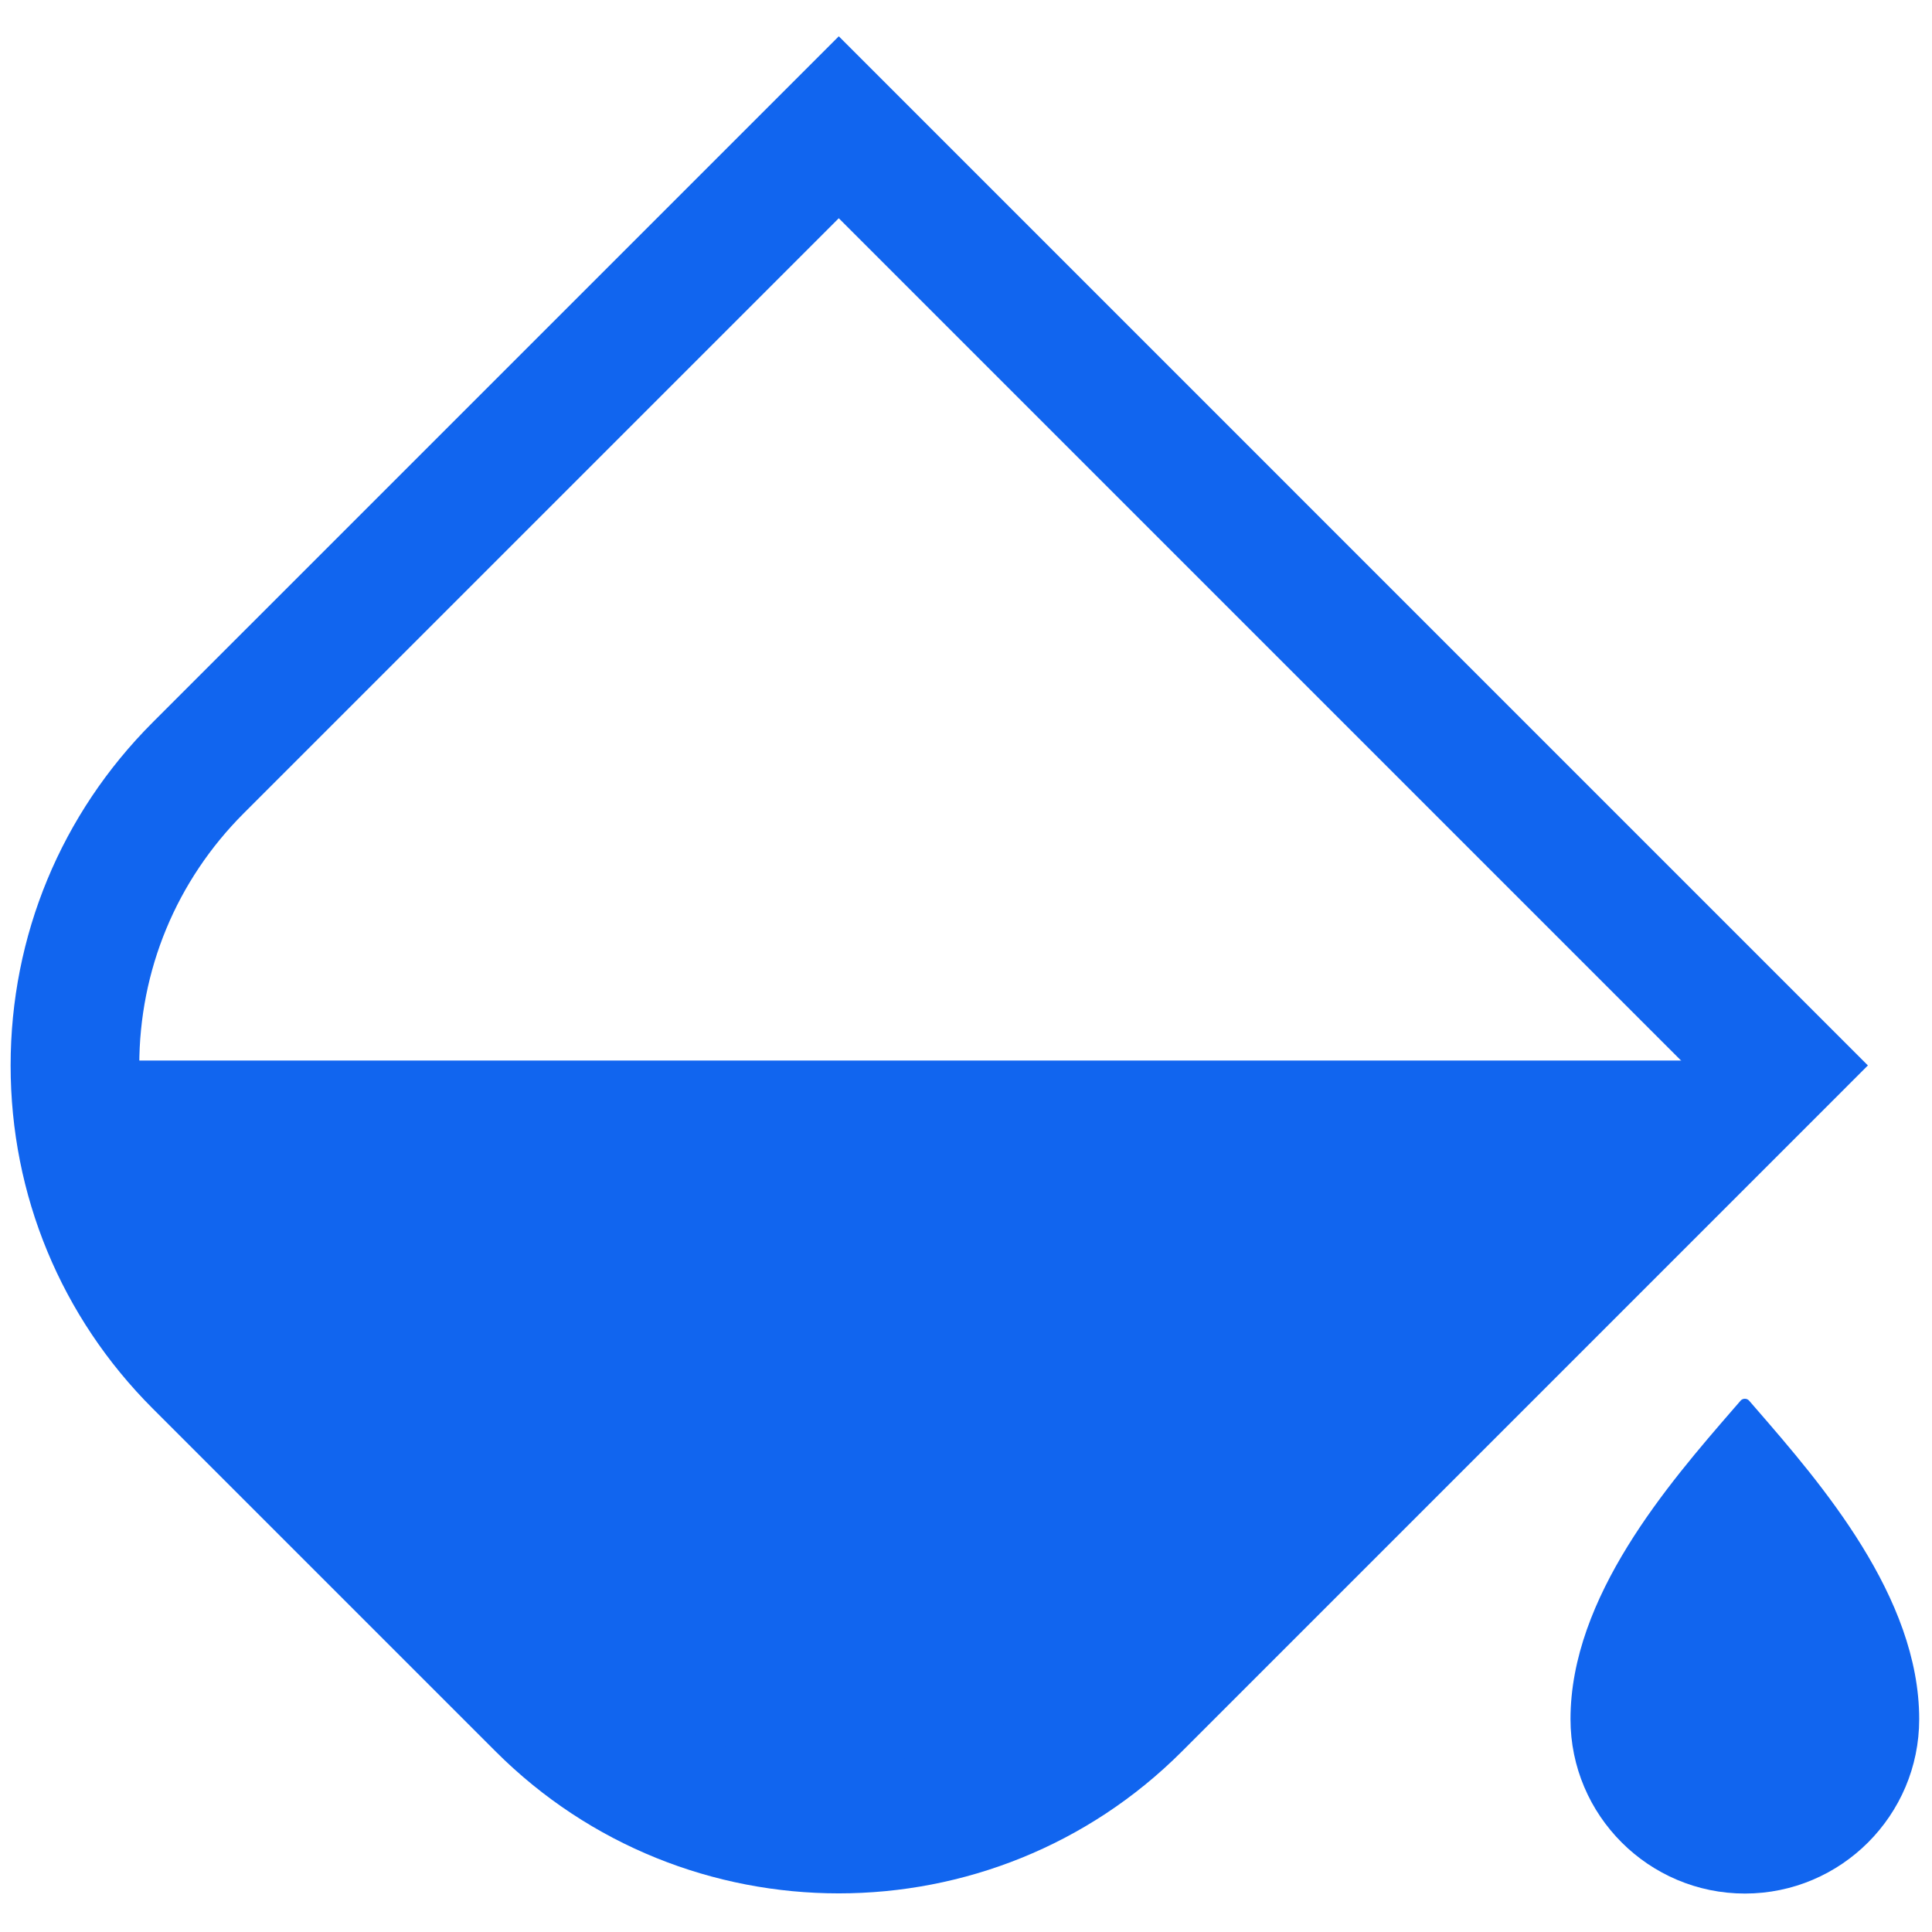
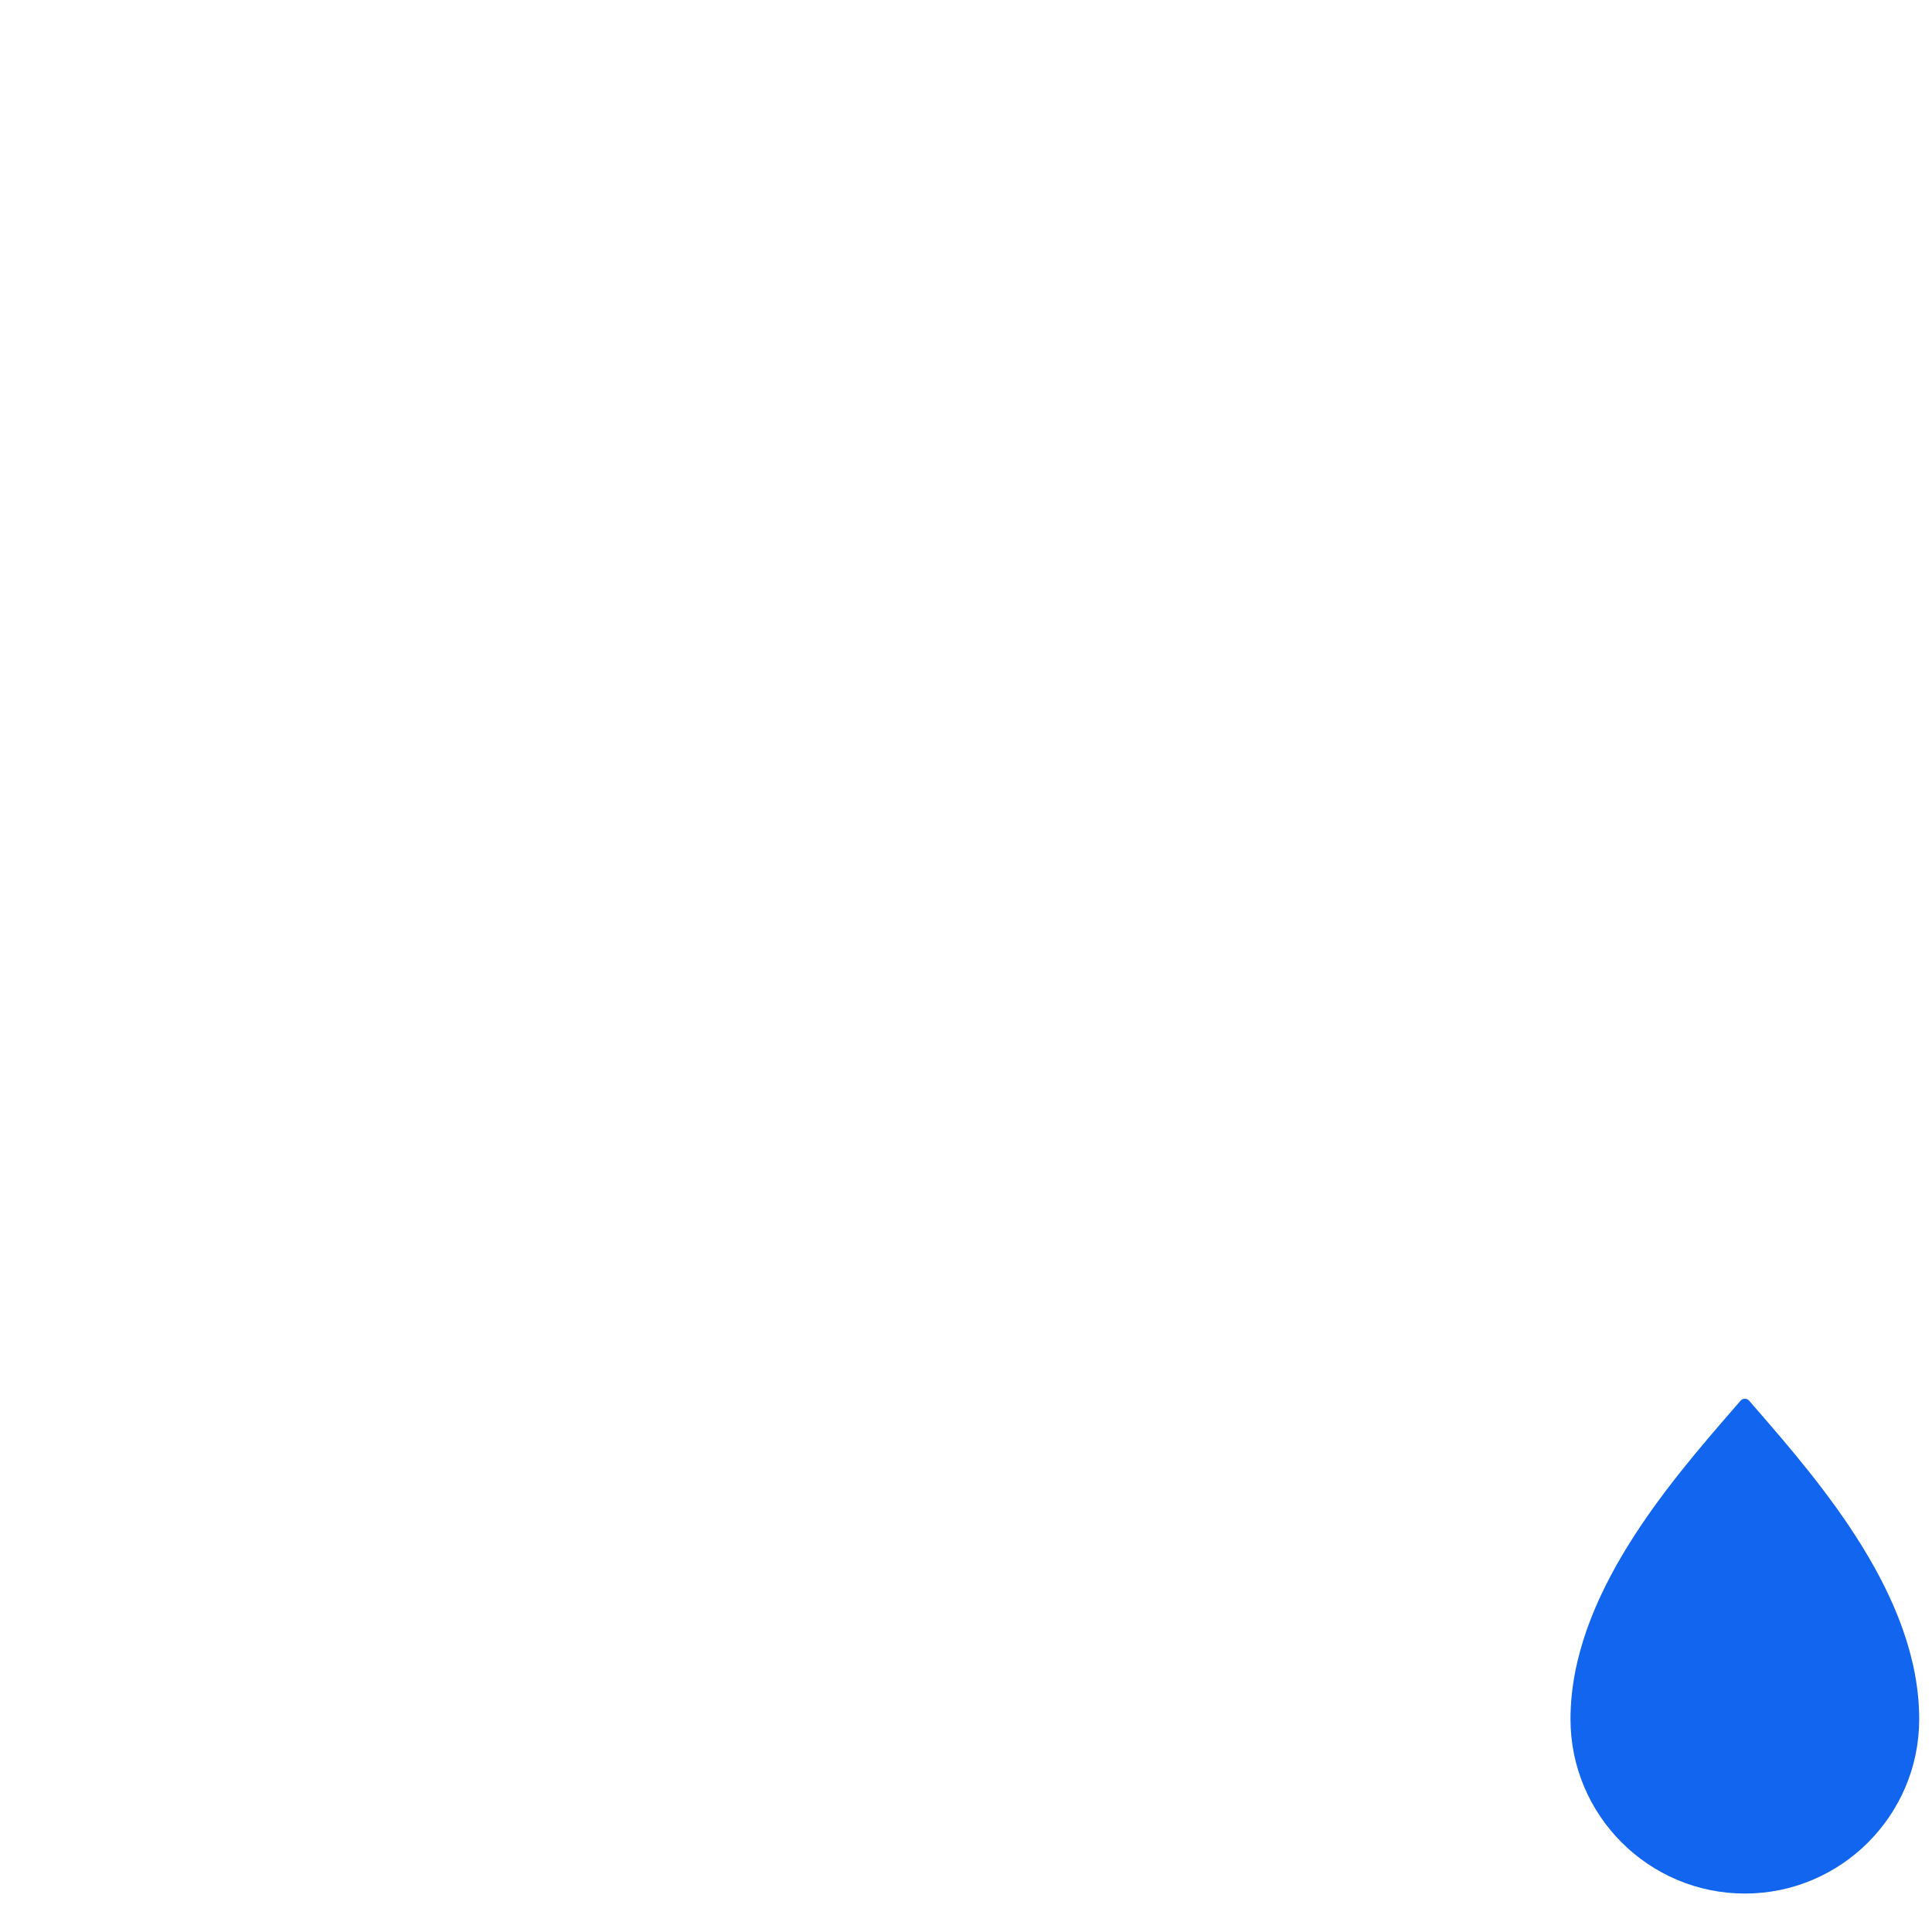
<svg xmlns="http://www.w3.org/2000/svg" version="1.1" width="256" height="256" viewBox="0 0 256 256" xml:space="preserve">
  <defs>
</defs>
  <g style="stroke: none; stroke-width: 0; stroke-dasharray: none; stroke-linecap: butt; stroke-linejoin: miter; stroke-miterlimit: 10; fill: none; fill-rule: nonzero; opacity: 1;" transform="translate(1.407 1.407) scale(2.81 2.81)">
    <path d="M 66.023 67.825 c -1.165 0 -2.114 -0.948 -2.114 -2.114 c 0 -1.484 1.19 -2.855 1.977 -3.763 l 0.086 -0.099 c 0.025 -0.029 0.076 -0.029 0.101 0 l 0.086 0.099 c 0.787 0.908 1.977 2.279 1.977 3.763 C 68.136 66.877 67.188 67.825 66.023 67.825 z" style="stroke: none; stroke-width: 1; stroke-dasharray: none; stroke-linecap: butt; stroke-linejoin: miter; stroke-miterlimit: 10; fill: rgb(17,101,239); fill-rule: nonzero; opacity: 1;" transform=" matrix(3.89 0 0 3.89 -175.05 -175.05) " stroke-linecap="round" />
-     <path d="M 3.045 49.509 c -0.06 5.157 1.868 10.332 5.803 14.266 l 16.169 16.169 c 7.752 7.752 20.319 7.752 28.071 0 L 83.291 49.74 l -0.231 -0.231 H 3.045 z" style="stroke: none; stroke-width: 1; stroke-dasharray: none; stroke-linecap: butt; stroke-linejoin: miter; stroke-miterlimit: 10; fill: rgb(17,101,239); fill-rule: nonzero; opacity: 1;" transform=" matrix(1 0 0 1 0 0) " stroke-linecap="round" />
-     <path d="M 39.051 88.781 c -5.86 0 -11.719 -2.231 -16.18 -6.692 L 6.702 65.921 C 2.38 61.599 0 55.853 0 49.74 c 0 -6.112 2.38 -11.858 6.702 -16.18 L 39.052 1.211 L 87.58 49.74 L 55.231 82.09 C 50.771 86.55 44.911 88.781 39.051 88.781 z M 39.052 9.791 L 10.992 37.85 c -3.176 3.176 -4.925 7.399 -4.925 11.89 c 0 4.492 1.749 8.715 4.925 11.891 L 27.161 77.8 c 6.556 6.555 17.224 6.555 23.78 0 L 79 49.74 L 39.052 9.791 z" style="stroke: none; stroke-width: 1; stroke-dasharray: none; stroke-linecap: butt; stroke-linejoin: miter; stroke-miterlimit: 10; fill: rgb(17,101,239); fill-rule: nonzero; opacity: 1;" transform=" matrix(1 0 0 1 0 0) " stroke-linecap="round" />
  </g>
</svg>